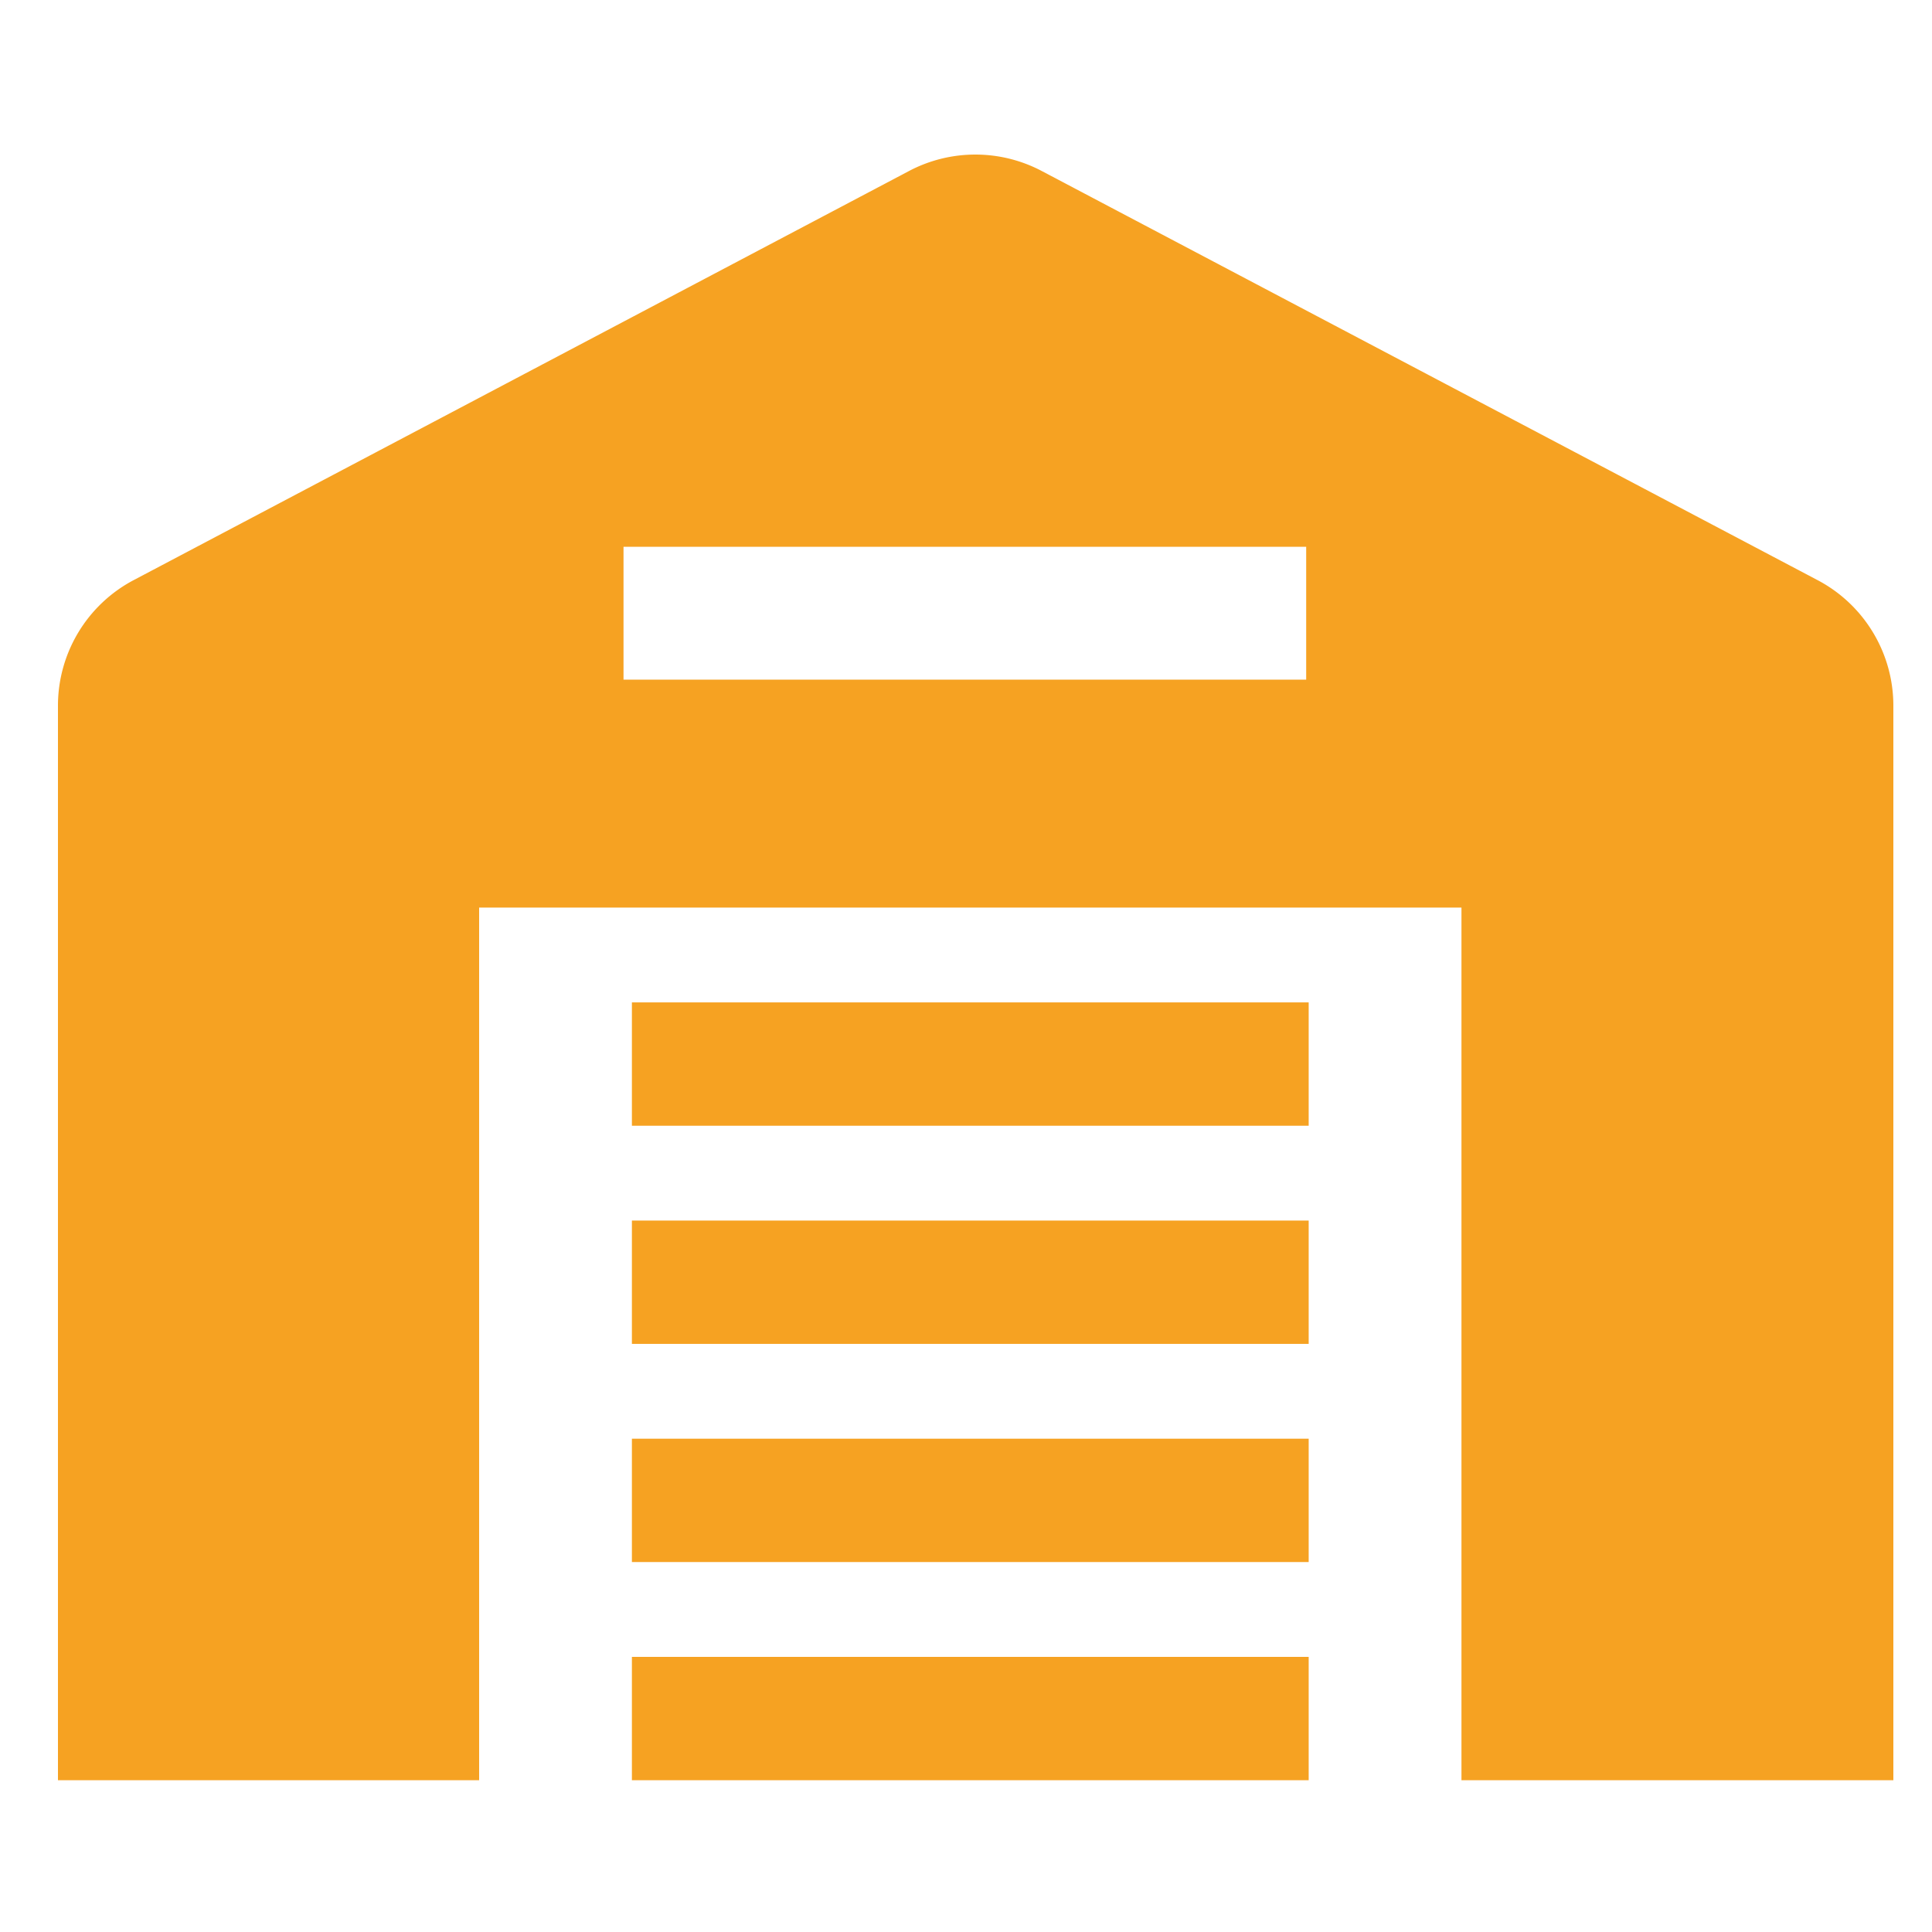
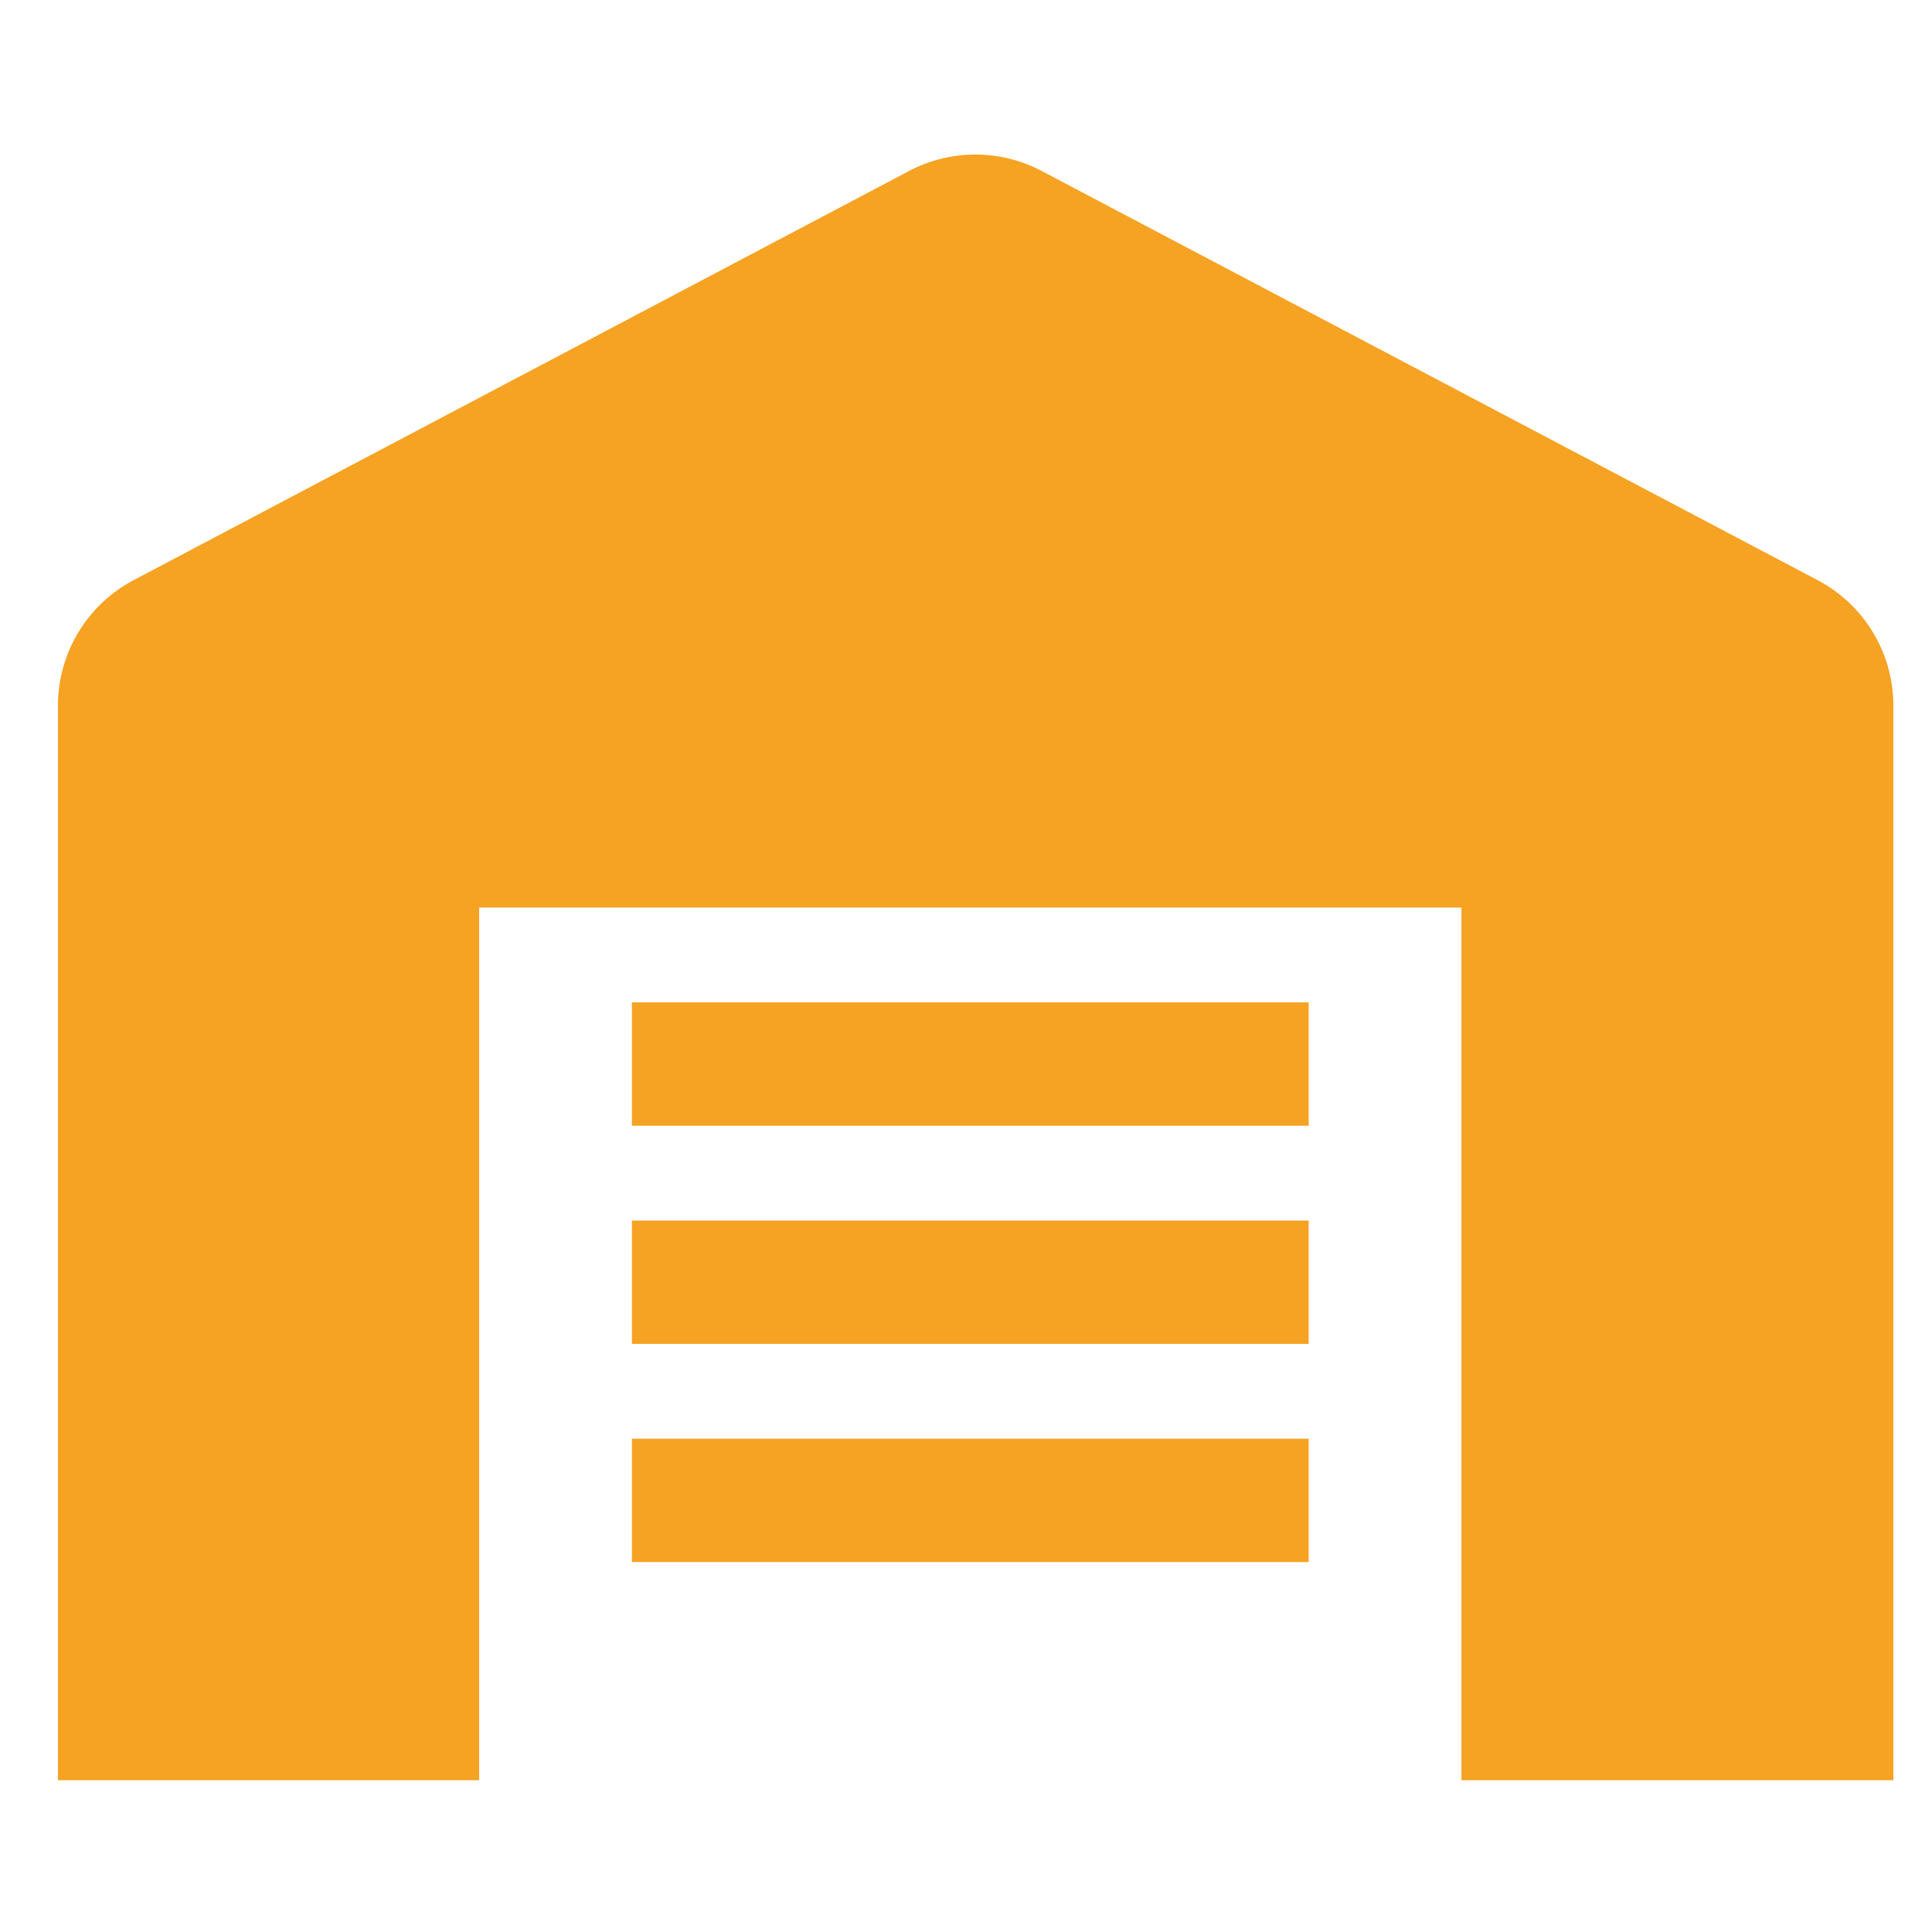
<svg xmlns="http://www.w3.org/2000/svg" width="100" height="100" viewBox="0 0 100 100">
  <defs>
    <clipPath id="clip-path">
      <rect id="Rettangolo_795" data-name="Rettangolo 795" width="100" height="100" transform="translate(-10941 1839)" fill="none" />
    </clipPath>
    <clipPath id="clip-path-2">
      <rect id="Rettangolo_788" data-name="Rettangolo 788" width="95" height="84.143" fill="#f6a222" />
    </clipPath>
  </defs>
  <g id="Gruppo_di_maschere_4" data-name="Gruppo di maschere 4" transform="translate(10941 -1839)" clip-path="url(#clip-path)">
    <g id="Raggruppa_10455" data-name="Raggruppa 10455" transform="translate(-10938 1847)">
      <rect id="Rettangolo_784" data-name="Rettangolo 784" width="35.03" height="6.383" transform="translate(29.707 55.176)" fill="#f6a222" />
      <rect id="Rettangolo_785" data-name="Rettangolo 785" width="35.03" height="6.384" transform="translate(29.707 43.884)" fill="#f6a222" />
      <rect id="Rettangolo_786" data-name="Rettangolo 786" width="35.03" height="6.384" transform="translate(29.707 66.467)" fill="#f6a222" />
      <g id="Raggruppa_10444" data-name="Raggruppa 10444">
        <g id="Raggruppa_10443" data-name="Raggruppa 10443" clip-path="url(#clip-path-2)">
-           <path id="Tracciato_1449" data-name="Tracciato 1449" d="M95,84.143V28.537a7.342,7.342,0,0,0-3.928-6.512L50.92.851a7.358,7.358,0,0,0-6.869,0L3.926,22.023A7.348,7.348,0,0,0,0,28.536V84.143H21.8V38.976H72.645V84.143ZM29.273,20.3H64.608v6.879H29.273Z" transform="translate(0 0)" fill="#f6a222" />
-           <rect id="Rettangolo_787" data-name="Rettangolo 787" width="35.03" height="6.384" transform="translate(29.707 77.759)" fill="#f6a222" />
+           <path id="Tracciato_1449" data-name="Tracciato 1449" d="M95,84.143V28.537a7.342,7.342,0,0,0-3.928-6.512L50.92.851a7.358,7.358,0,0,0-6.869,0L3.926,22.023A7.348,7.348,0,0,0,0,28.536V84.143H21.8V38.976H72.645V84.143ZM29.273,20.3H64.608H29.273Z" transform="translate(0 0)" fill="#f6a222" />
        </g>
      </g>
    </g>
  </g>
</svg>